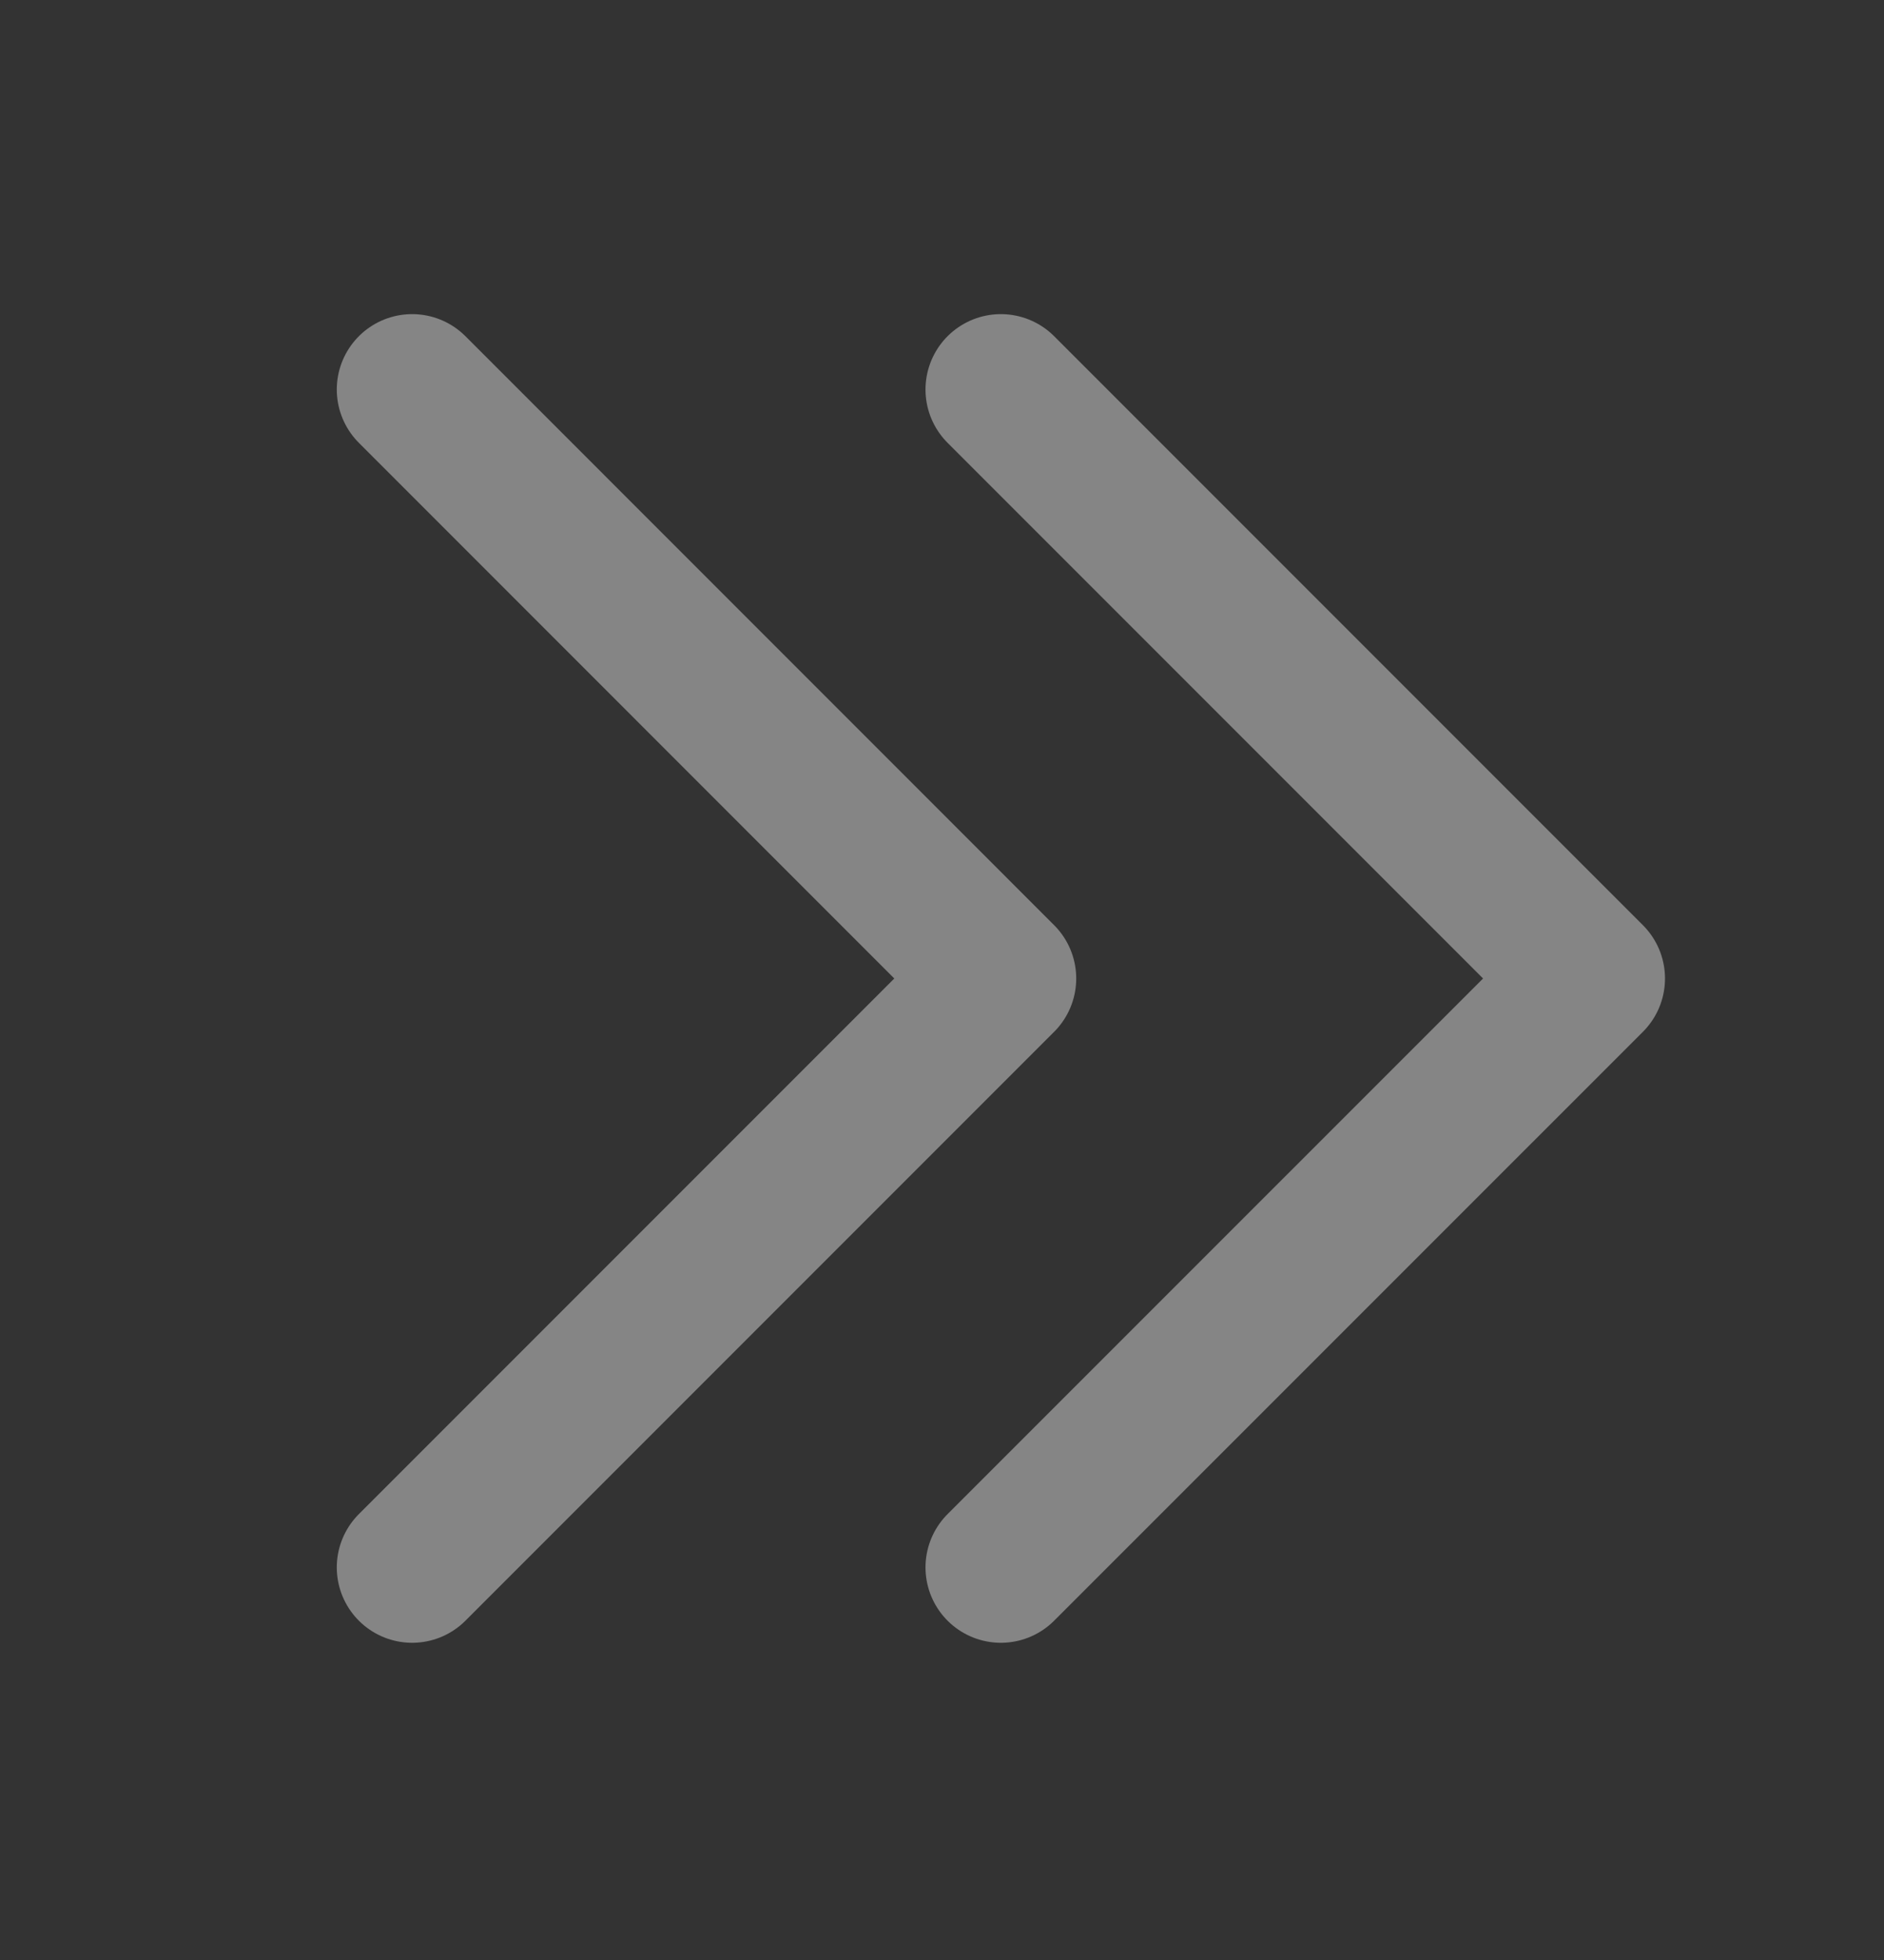
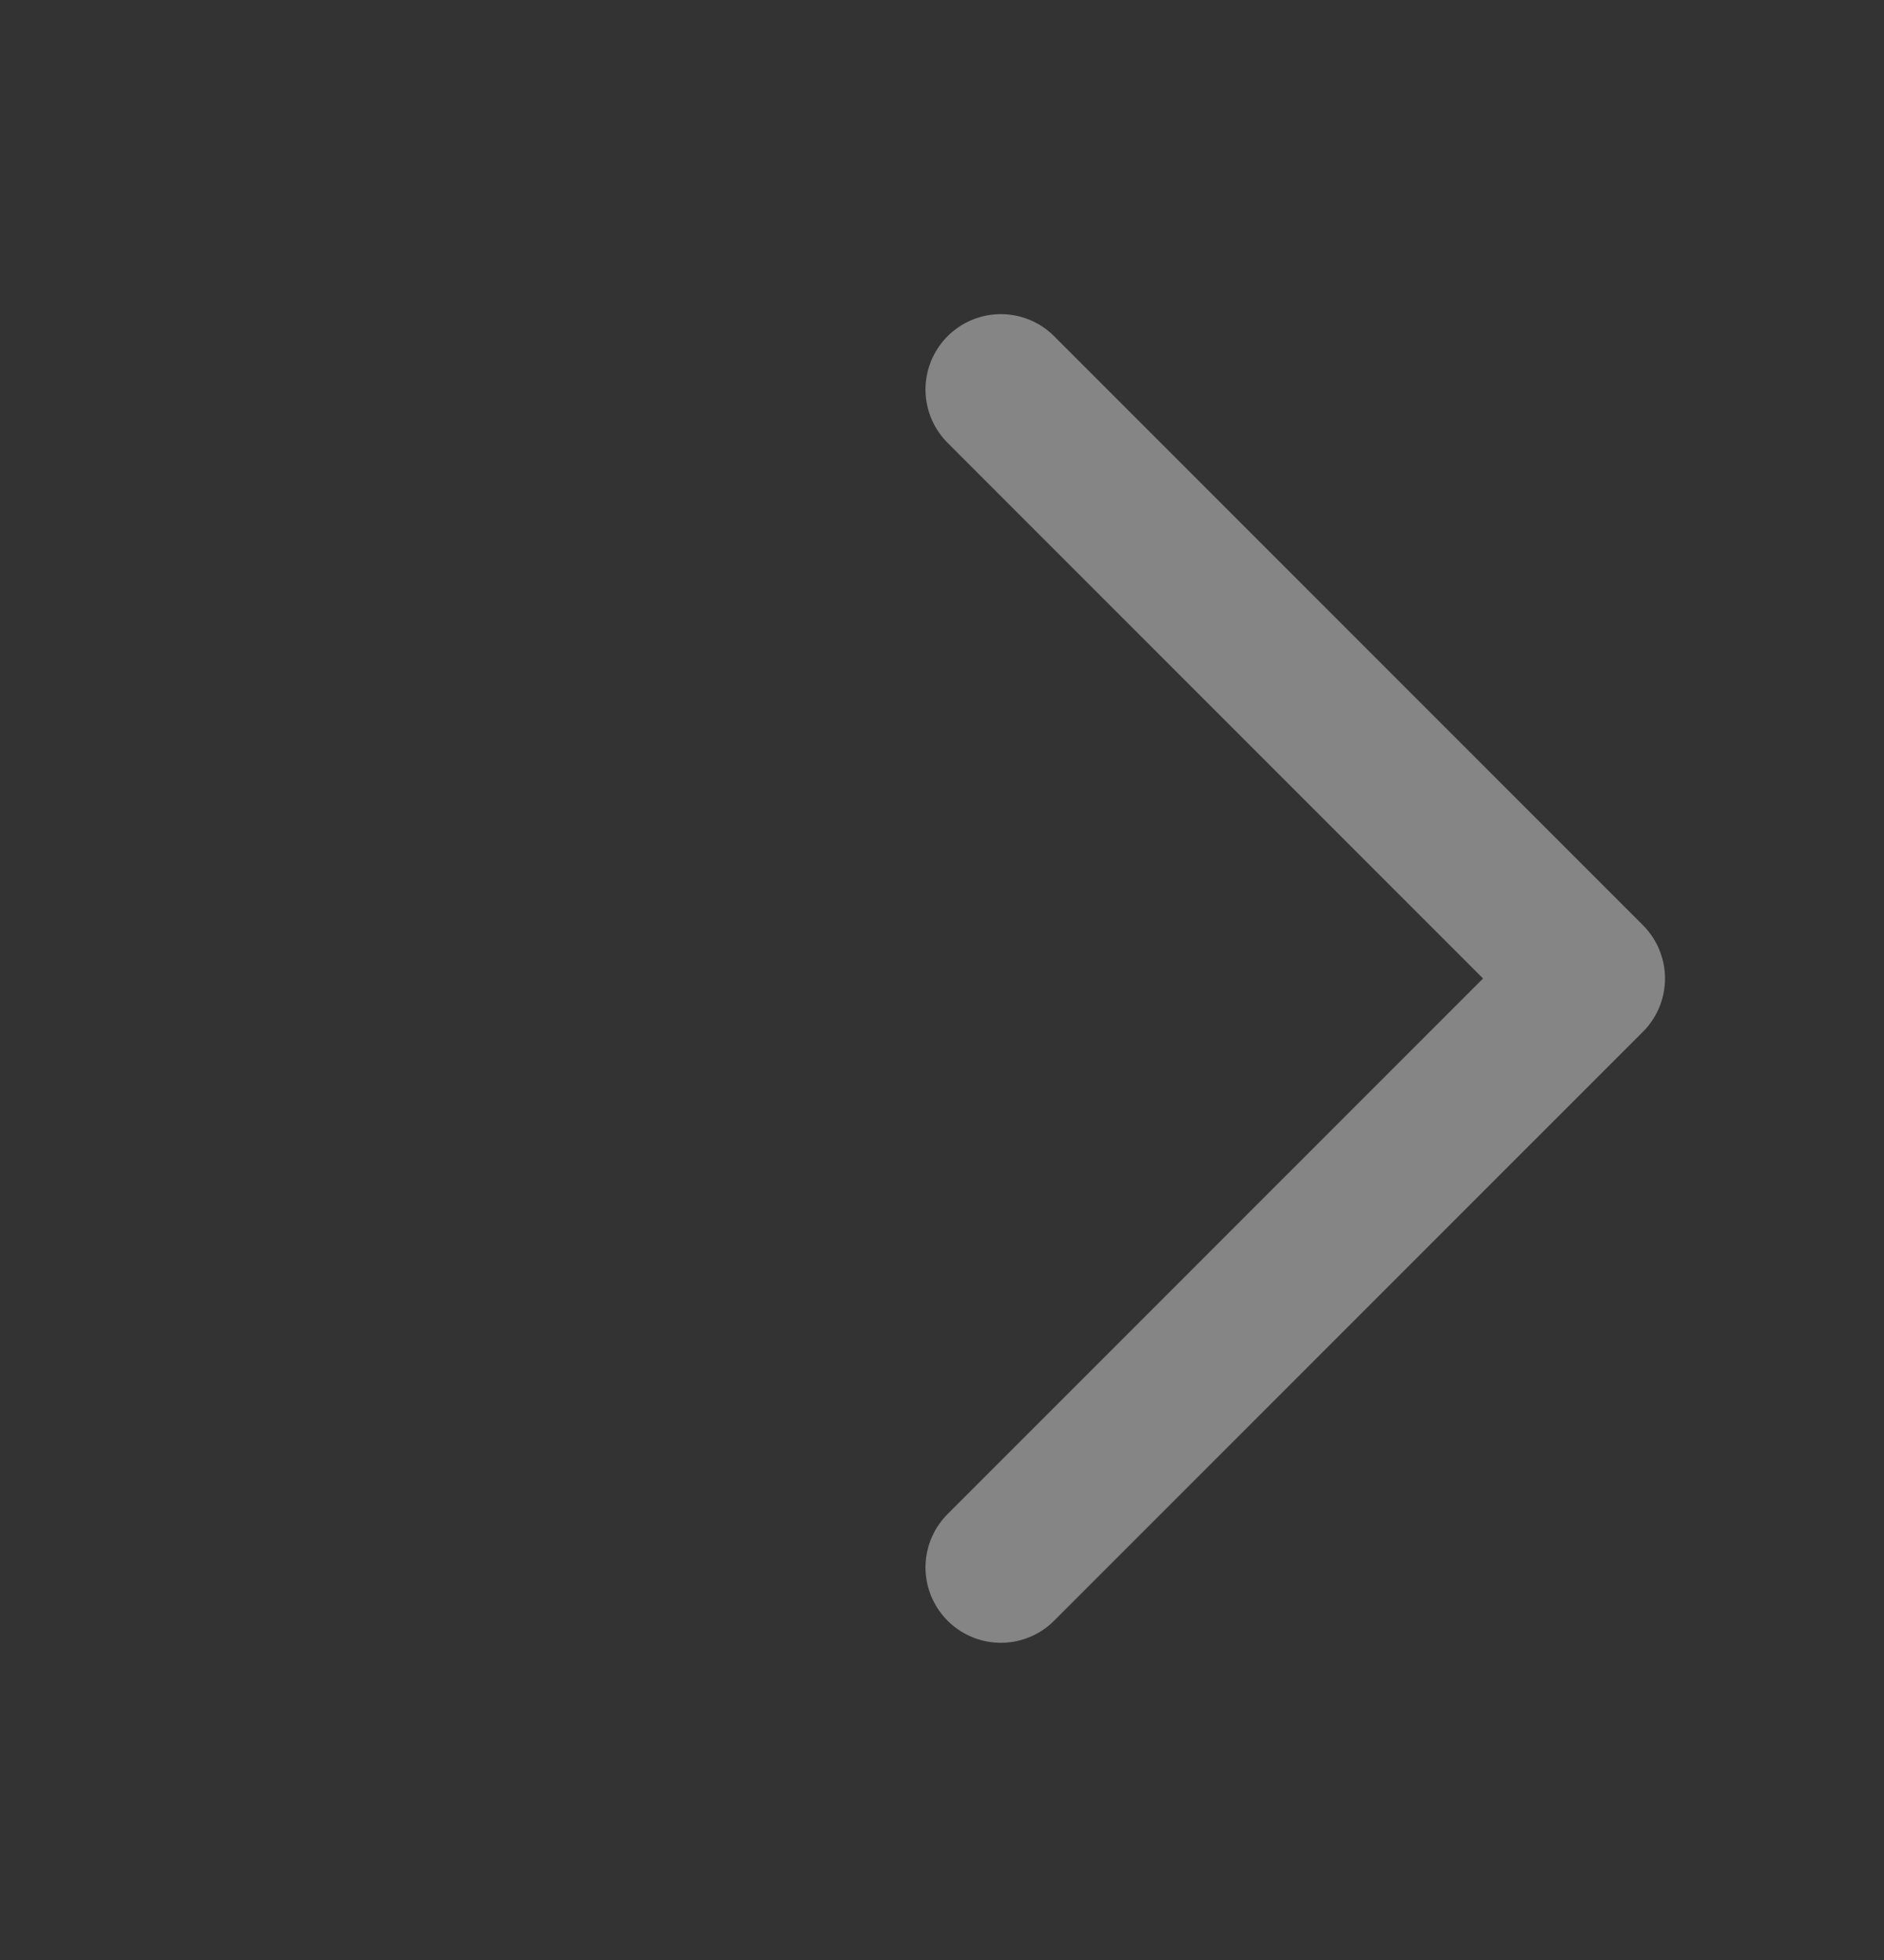
<svg xmlns="http://www.w3.org/2000/svg" width="25" height="26" viewBox="0 0 25 26" fill="none">
  <rect x="0" y="0" width="25" height="26" fill="#333333" stroke="none" />
  <g opacity="0.4">
-     <path d="M5.469 5.167L13.281 12.98L5.469 20.792" stroke="white" stroke-width="2" stroke-linecap="round" stroke-linejoin="round" />
    <path d="M13.281 5.167L21.094 12.98L13.281 20.792" stroke="white" stroke-width="2" stroke-linecap="round" stroke-linejoin="round" />
  </g>
</svg>